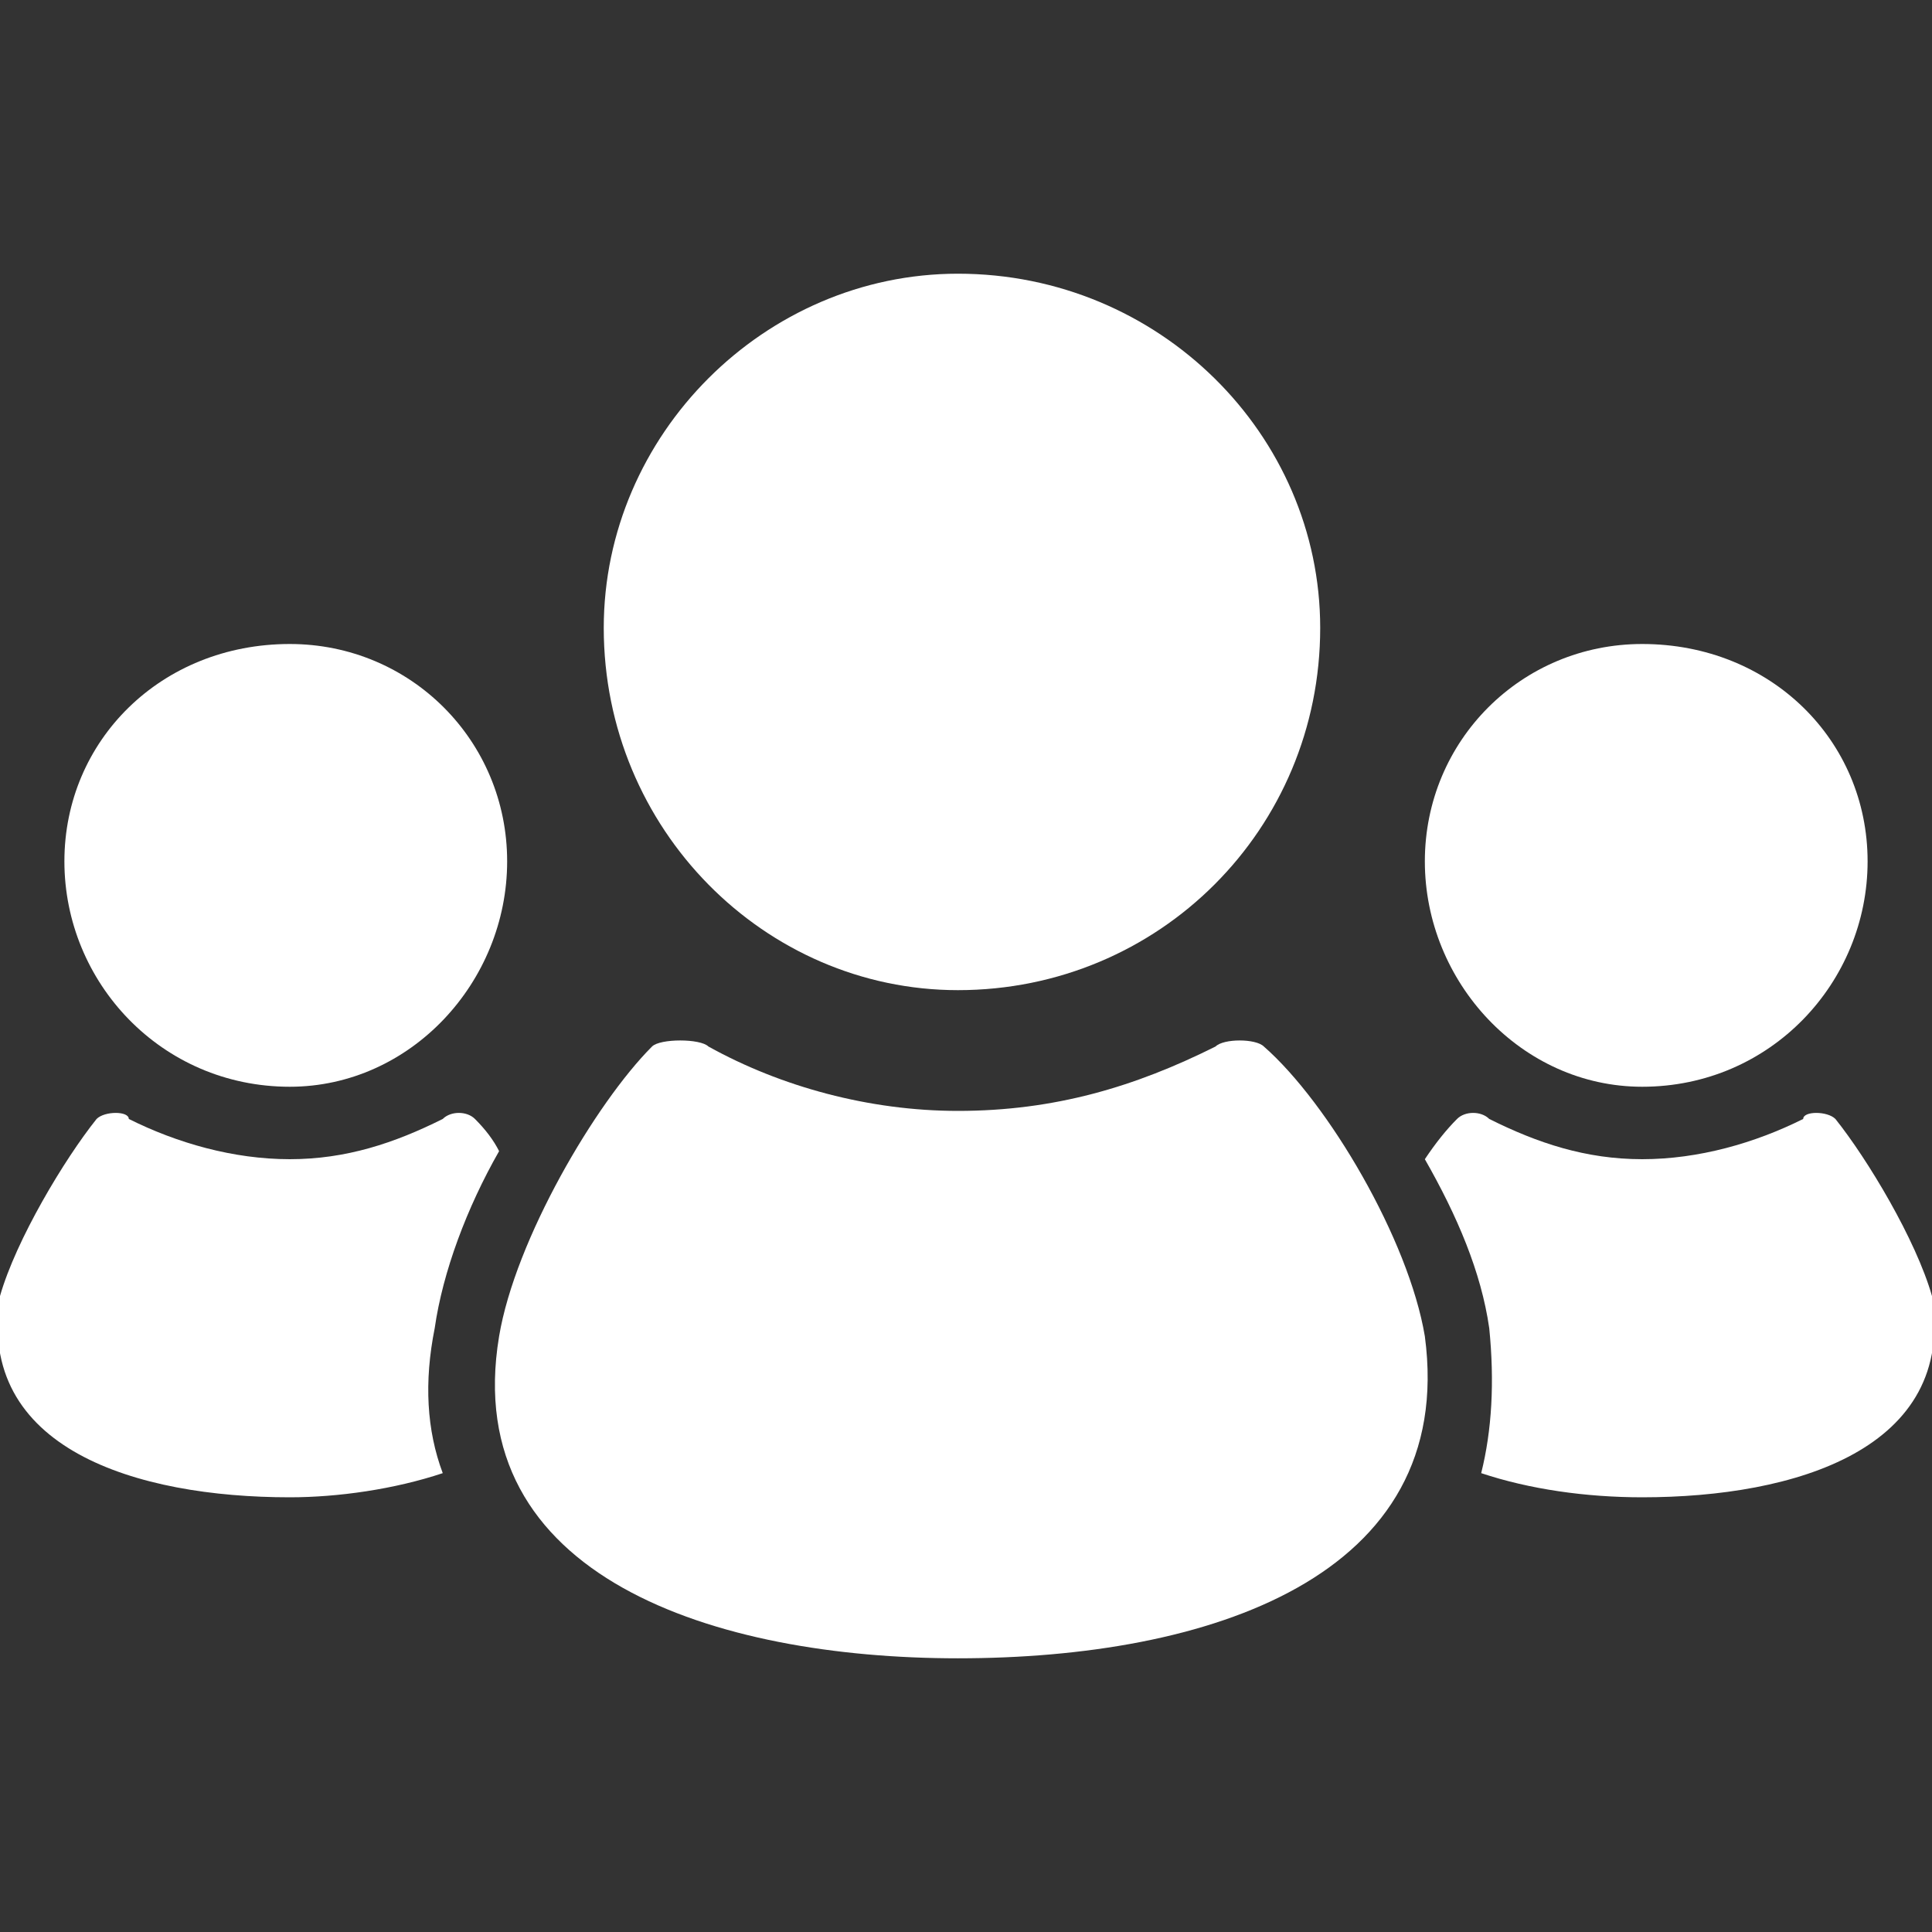
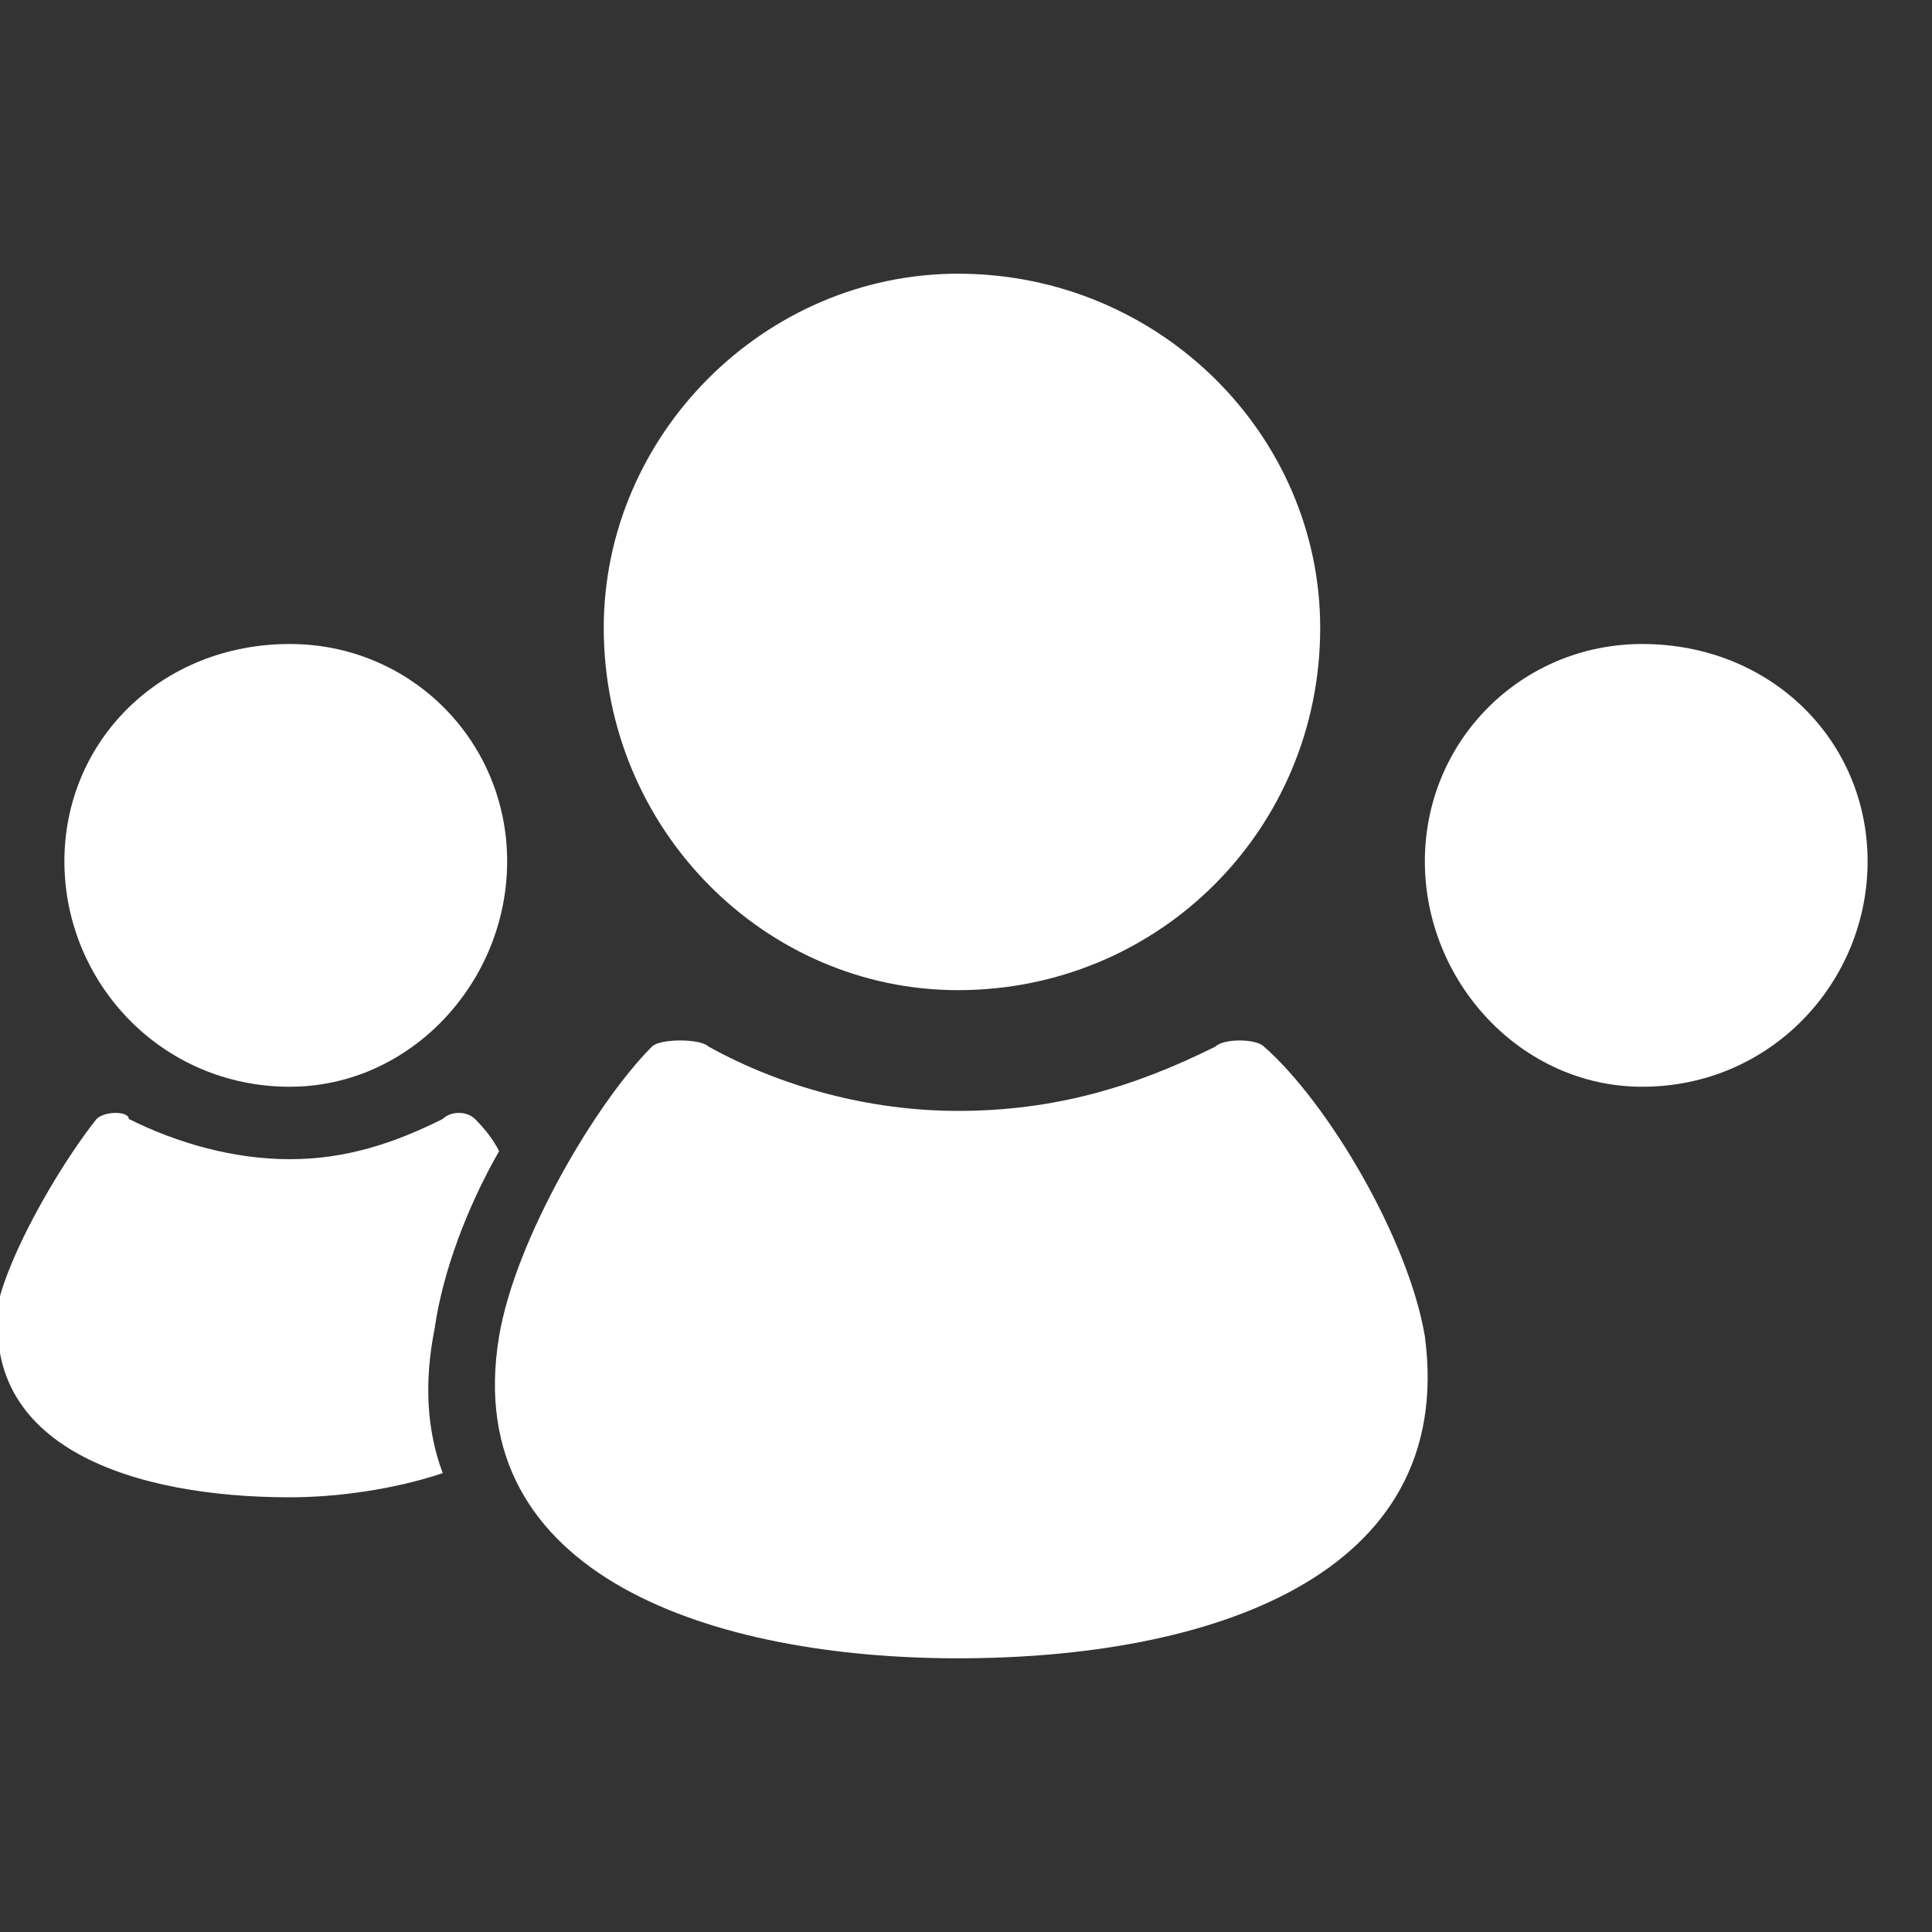
<svg xmlns="http://www.w3.org/2000/svg" version="1.2" viewBox="0 0 24 24" width="24" height="24">
  <rect x="0" y="0" width="24" height="24" fill="#333333" stroke="none" />
  <title>team-3-svgrepo-com-svg</title>
  <style>
		.s0 { fill: #ffffff;stroke: #ffffff;stroke-width: 0 } 
	</style>
  <g id="SVGRepo_bgCarrier">
	</g>
  <g id="SVGRepo_tracerCarrier">
	</g>
  <g id="SVGRepo_iconCarrier">
    <g>
      <path class="s0" d="m20.4 13.5c-1.5 0-2.7-1.3-2.7-2.8 0-1.5 1.2-2.7 2.7-2.7 1.6 0 2.8 1.2 2.8 2.7 0 1.5-1.2 2.8-2.8 2.8z" />
-       <path class="s0" d="m24 16.1c-0.2-0.7-0.8-1.7-1.2-2.2-0.1-0.1-0.4-0.1-0.4 0-0.6 0.3-1.3 0.5-2 0.5-0.7 0-1.3-0.2-1.9-0.5-0.1-0.1-0.3-0.1-0.4 0q-0.2 0.2-0.4 0.5c0.4 0.7 0.7 1.4 0.8 2.1q0.1 1-0.1 1.8c0.6 0.2 1.3 0.3 2 0.3 1.9 0 3.9-0.6 3.6-2.5z" />
      <path class="s0" d="m11.9 12.3c-2.4 0-4.4-2-4.4-4.5 0-2.4 2-4.4 4.4-4.4 2.5 0 4.5 2 4.5 4.4 0 2.5-2 4.5-4.5 4.5z" />
      <path class="s0" d="m15.7 13c-0.1-0.1-0.5-0.1-0.6 0-1 0.5-2 0.8-3.2 0.8-1.1 0-2.2-0.3-3.1-0.8-0.1-0.1-0.6-0.1-0.7 0-0.7 0.7-1.7 2.4-1.9 3.6-0.5 3 2.7 4 5.7 4 3.1 0 6.2-1 5.8-4-0.2-1.2-1.2-2.9-2-3.6z" />
      <path class="s0" d="m3.6 13.5c-1.6 0-2.8-1.3-2.8-2.8 0-1.5 1.2-2.7 2.8-2.7 1.5 0 2.7 1.2 2.7 2.7 0 1.5-1.2 2.8-2.7 2.8z" />
      <path class="s0" d="m5.4 16.5c0.1-0.7 0.4-1.5 0.8-2.2q-0.1-0.2-0.3-0.4c-0.1-0.1-0.3-0.1-0.4 0-0.6 0.3-1.2 0.5-1.9 0.5-0.7 0-1.4-0.2-2-0.5 0-0.1-0.3-0.1-0.4 0-0.4 0.5-1 1.5-1.2 2.2-0.3 1.9 1.7 2.5 3.6 2.5 0.6 0 1.3-0.1 1.9-0.3q-0.3-0.8-0.1-1.8z" />
    </g>
  </g>
</svg>